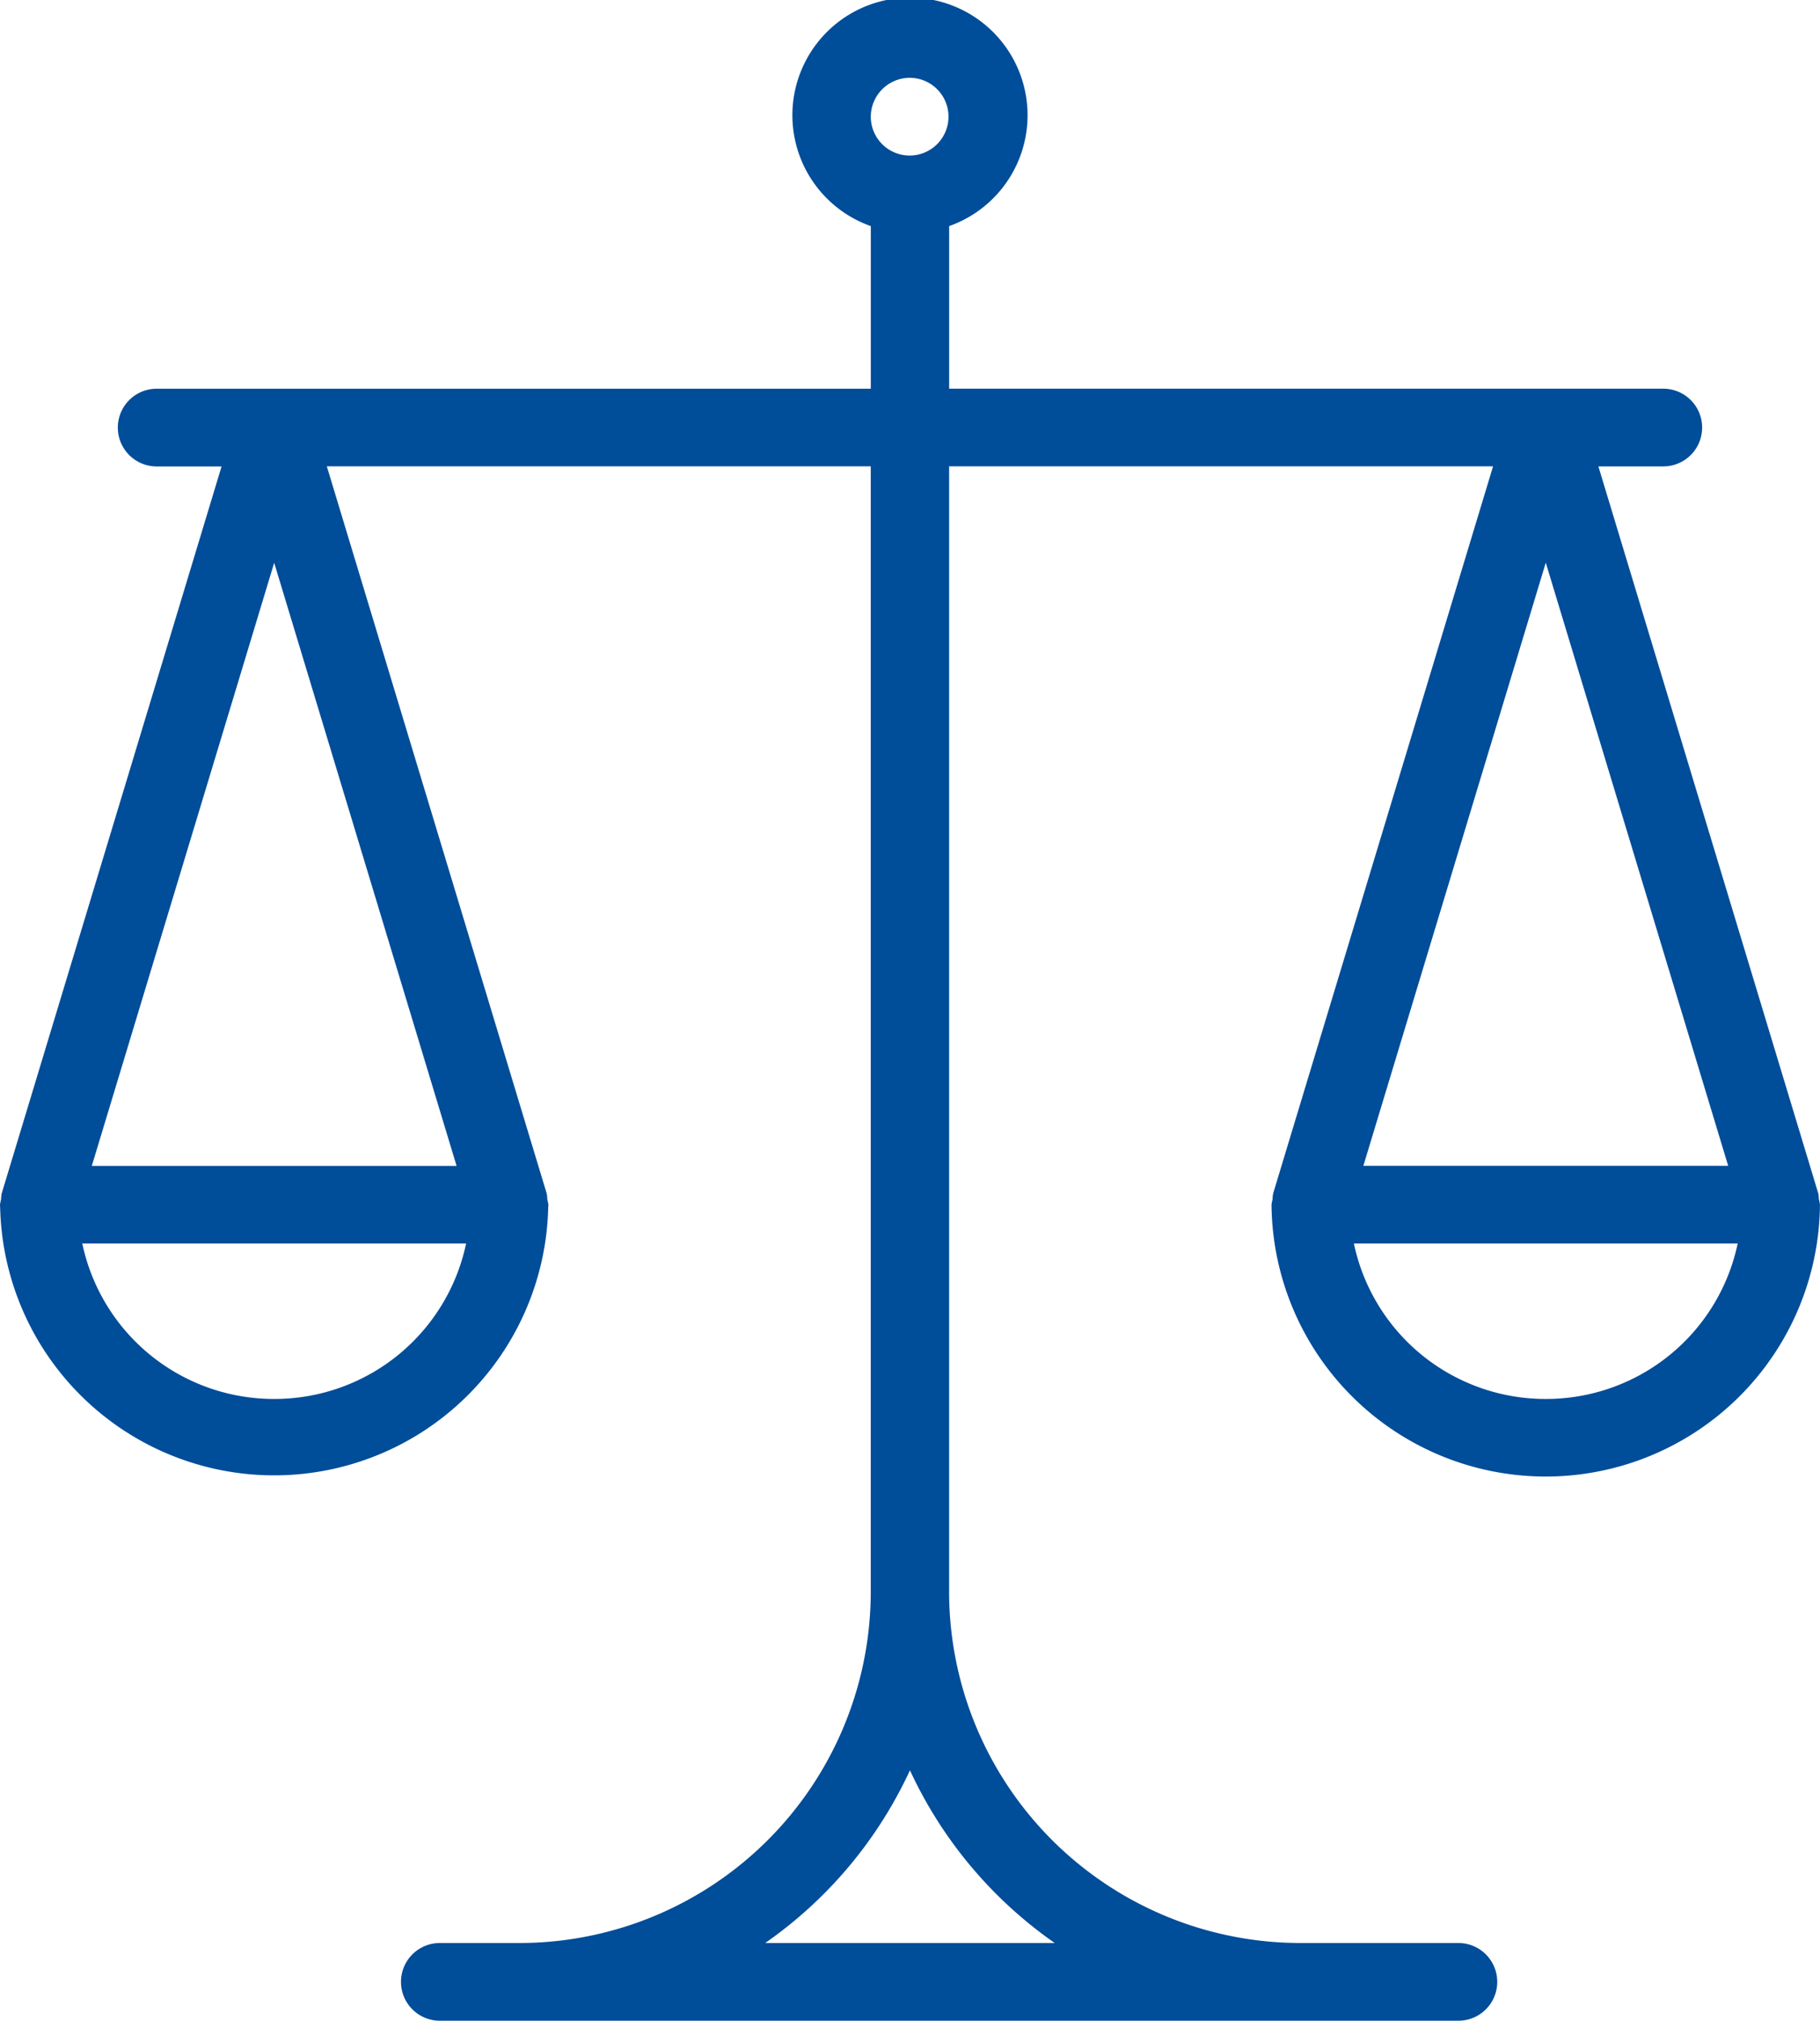
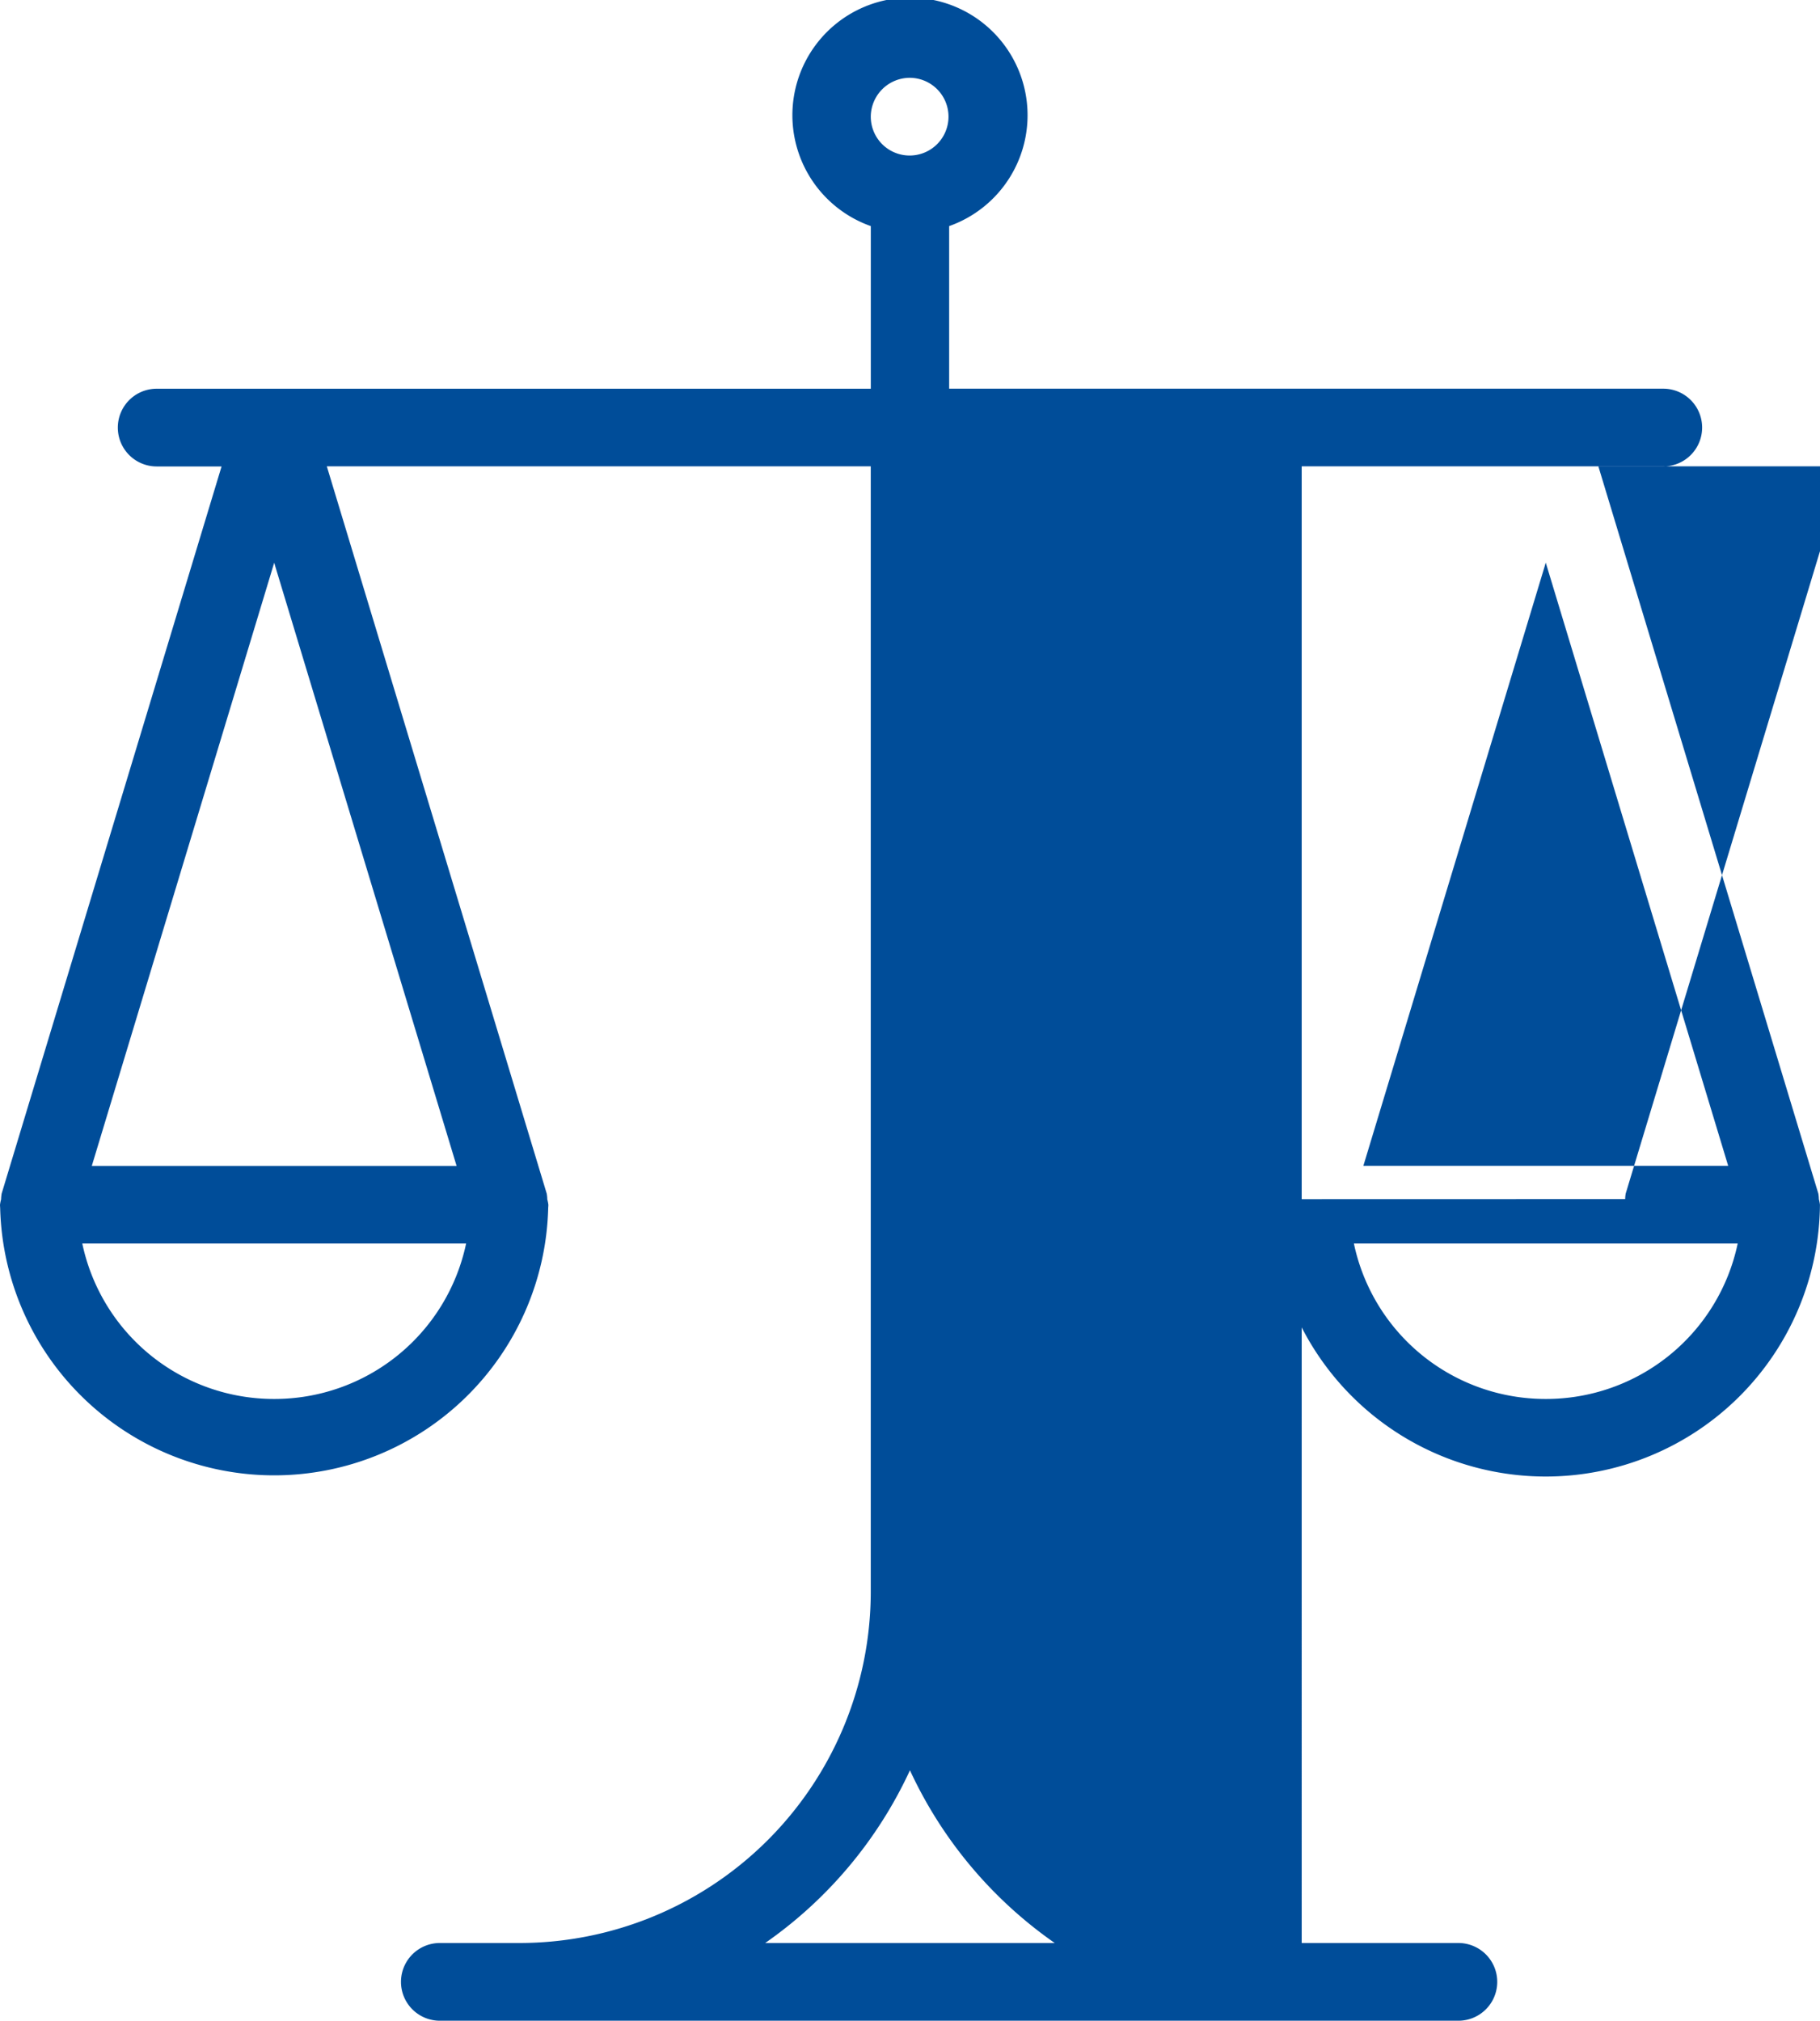
<svg xmlns="http://www.w3.org/2000/svg" width="83.365" height="92.556" viewBox="0 0 83.365 92.556">
-   <path id="Path_50238" data-name="Path 50238" d="M1657.779,2362.969l8.355-27.625,8.355,27.625Zm8.355,10.679a8.966,8.966,0,0,1-8.789-7.12h17.58a8.969,8.969,0,0,1-8.791,7.12m-22.491,24.919H1630.38a19.713,19.713,0,0,0,6.63-7.91,19.744,19.744,0,0,0,6.632,7.91m-35.752-24.919a8.97,8.97,0,0,1-8.791-7.12h17.581a8.969,8.969,0,0,1-8.791,7.12m0-38.3,8.355,27.625h-16.709Zm29.122-22.213a1.78,1.78,0,1,1-1.795,1.78,1.79,1.79,0,0,1,1.795-1.78m16.611,51.363a1.769,1.769,0,0,0-.05.254,12.561,12.561,0,0,0,25.121,0,1.705,1.705,0,0,0-.05-.254,1.544,1.544,0,0,0-.025-.258l-10.074-33.306h2.972a1.78,1.78,0,1,0,0-3.56h-32.71v-7.447a5.386,5.386,0,1,0-3.589,0v7.449h-32.71a1.78,1.78,0,1,0,0,3.56h2.972l-10.074,33.308a1.82,1.82,0,0,0-.025.26,1.717,1.717,0,0,0-.05.251c0,.064.009.127.009.191v0a12.555,12.555,0,0,0,25.1,0v0c0-.064.009-.126.009-.191a1.67,1.67,0,0,0-.05-.251,1.49,1.49,0,0,0-.025-.26L1610.3,2330.93h24.915v51.618a16.1,16.1,0,0,1-16.149,16.019h-3.589a1.78,1.78,0,1,0,0,3.56h46.654a1.78,1.78,0,1,0,0-3.56h-7.177a16.1,16.1,0,0,1-16.15-16.019V2330.93h24.916l-10.074,33.308a1.572,1.572,0,0,0-.026.256" transform="translate(-1595.33 -2309.571)" fill="#004d99" />
+   <path id="Path_50238" data-name="Path 50238" d="M1657.779,2362.969l8.355-27.625,8.355,27.625Zm8.355,10.679a8.966,8.966,0,0,1-8.789-7.12h17.58a8.969,8.969,0,0,1-8.791,7.12m-22.491,24.919H1630.38a19.713,19.713,0,0,0,6.63-7.91,19.744,19.744,0,0,0,6.632,7.91m-35.752-24.919a8.97,8.97,0,0,1-8.791-7.12h17.581a8.969,8.969,0,0,1-8.791,7.12m0-38.3,8.355,27.625h-16.709Zm29.122-22.213a1.78,1.78,0,1,1-1.795,1.78,1.79,1.79,0,0,1,1.795-1.78m16.611,51.363a1.769,1.769,0,0,0-.05.254,12.561,12.561,0,0,0,25.121,0,1.705,1.705,0,0,0-.05-.254,1.544,1.544,0,0,0-.025-.258l-10.074-33.306h2.972a1.78,1.78,0,1,0,0-3.56h-32.71v-7.447a5.386,5.386,0,1,0-3.589,0v7.449h-32.71a1.78,1.78,0,1,0,0,3.56h2.972l-10.074,33.308a1.82,1.82,0,0,0-.025.26,1.717,1.717,0,0,0-.05.251c0,.064.009.127.009.191v0a12.555,12.555,0,0,0,25.1,0v0c0-.064.009-.126.009-.191a1.67,1.67,0,0,0-.05-.251,1.49,1.49,0,0,0-.025-.26L1610.3,2330.93h24.915v51.618a16.1,16.1,0,0,1-16.149,16.019h-3.589a1.78,1.78,0,1,0,0,3.56h46.654a1.78,1.78,0,1,0,0-3.56h-7.177V2330.93h24.916l-10.074,33.308a1.572,1.572,0,0,0-.026.256" transform="translate(-1595.33 -2309.571)" fill="#004d99" />
</svg>